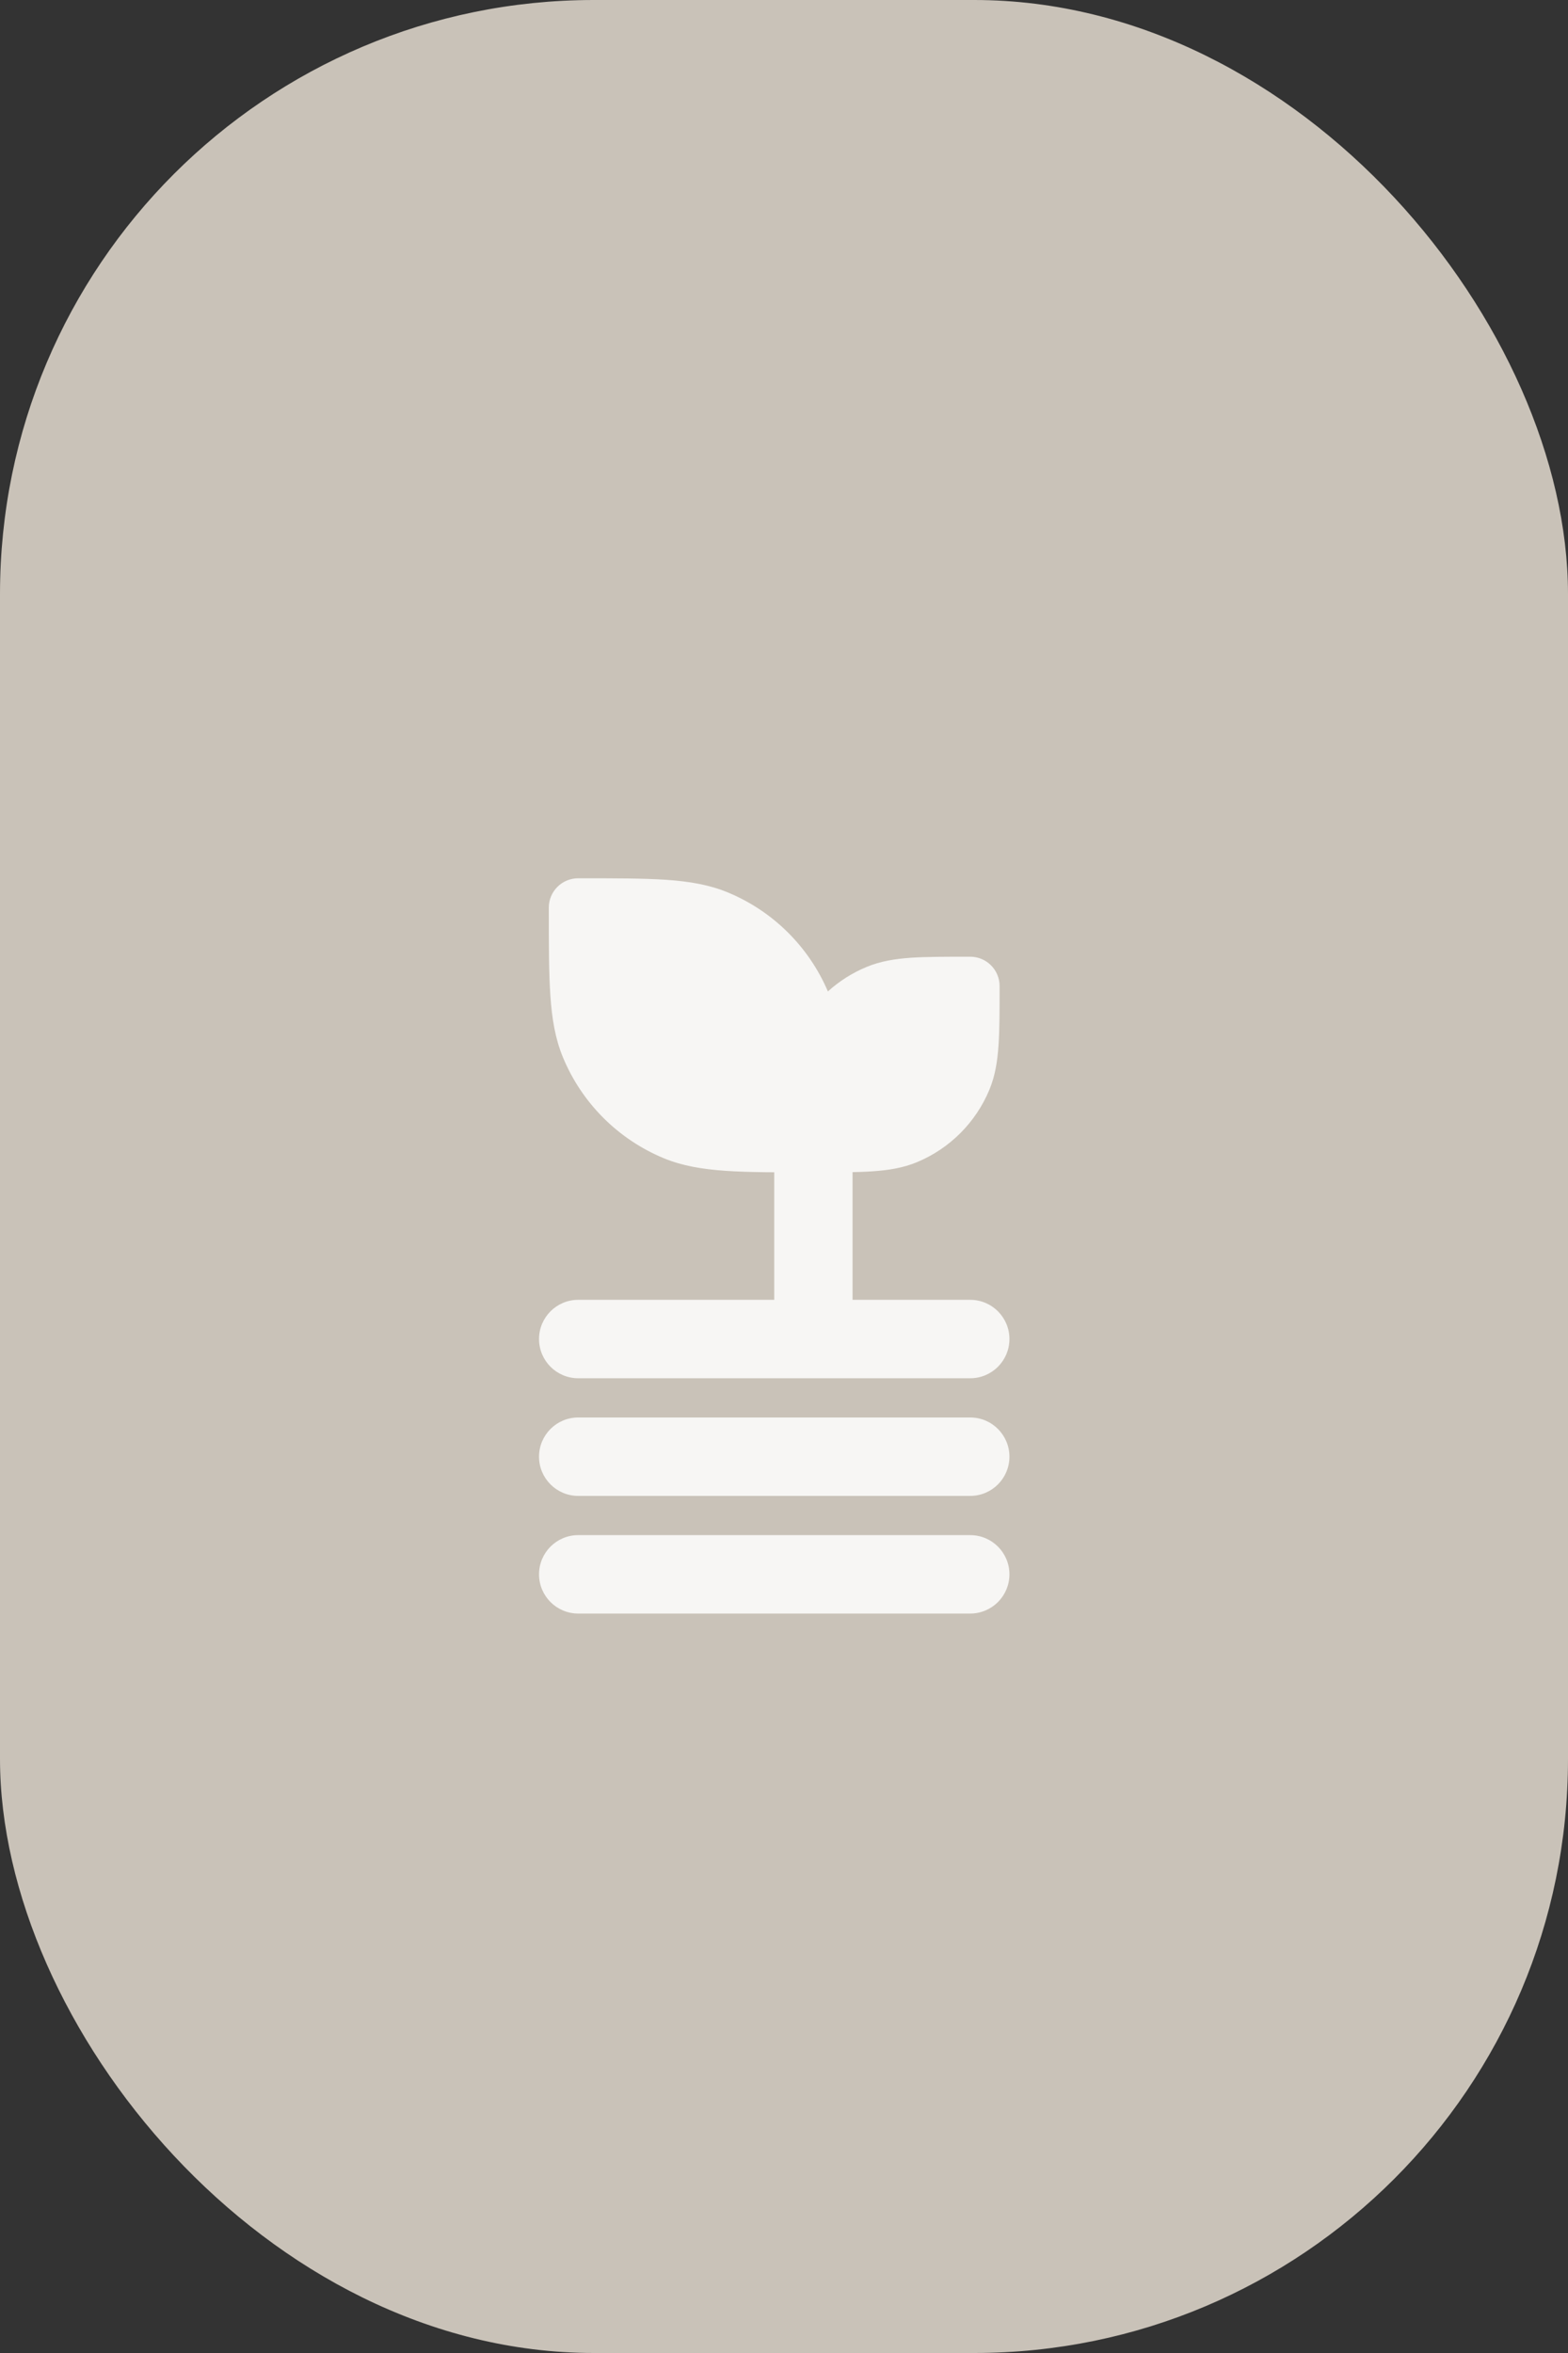
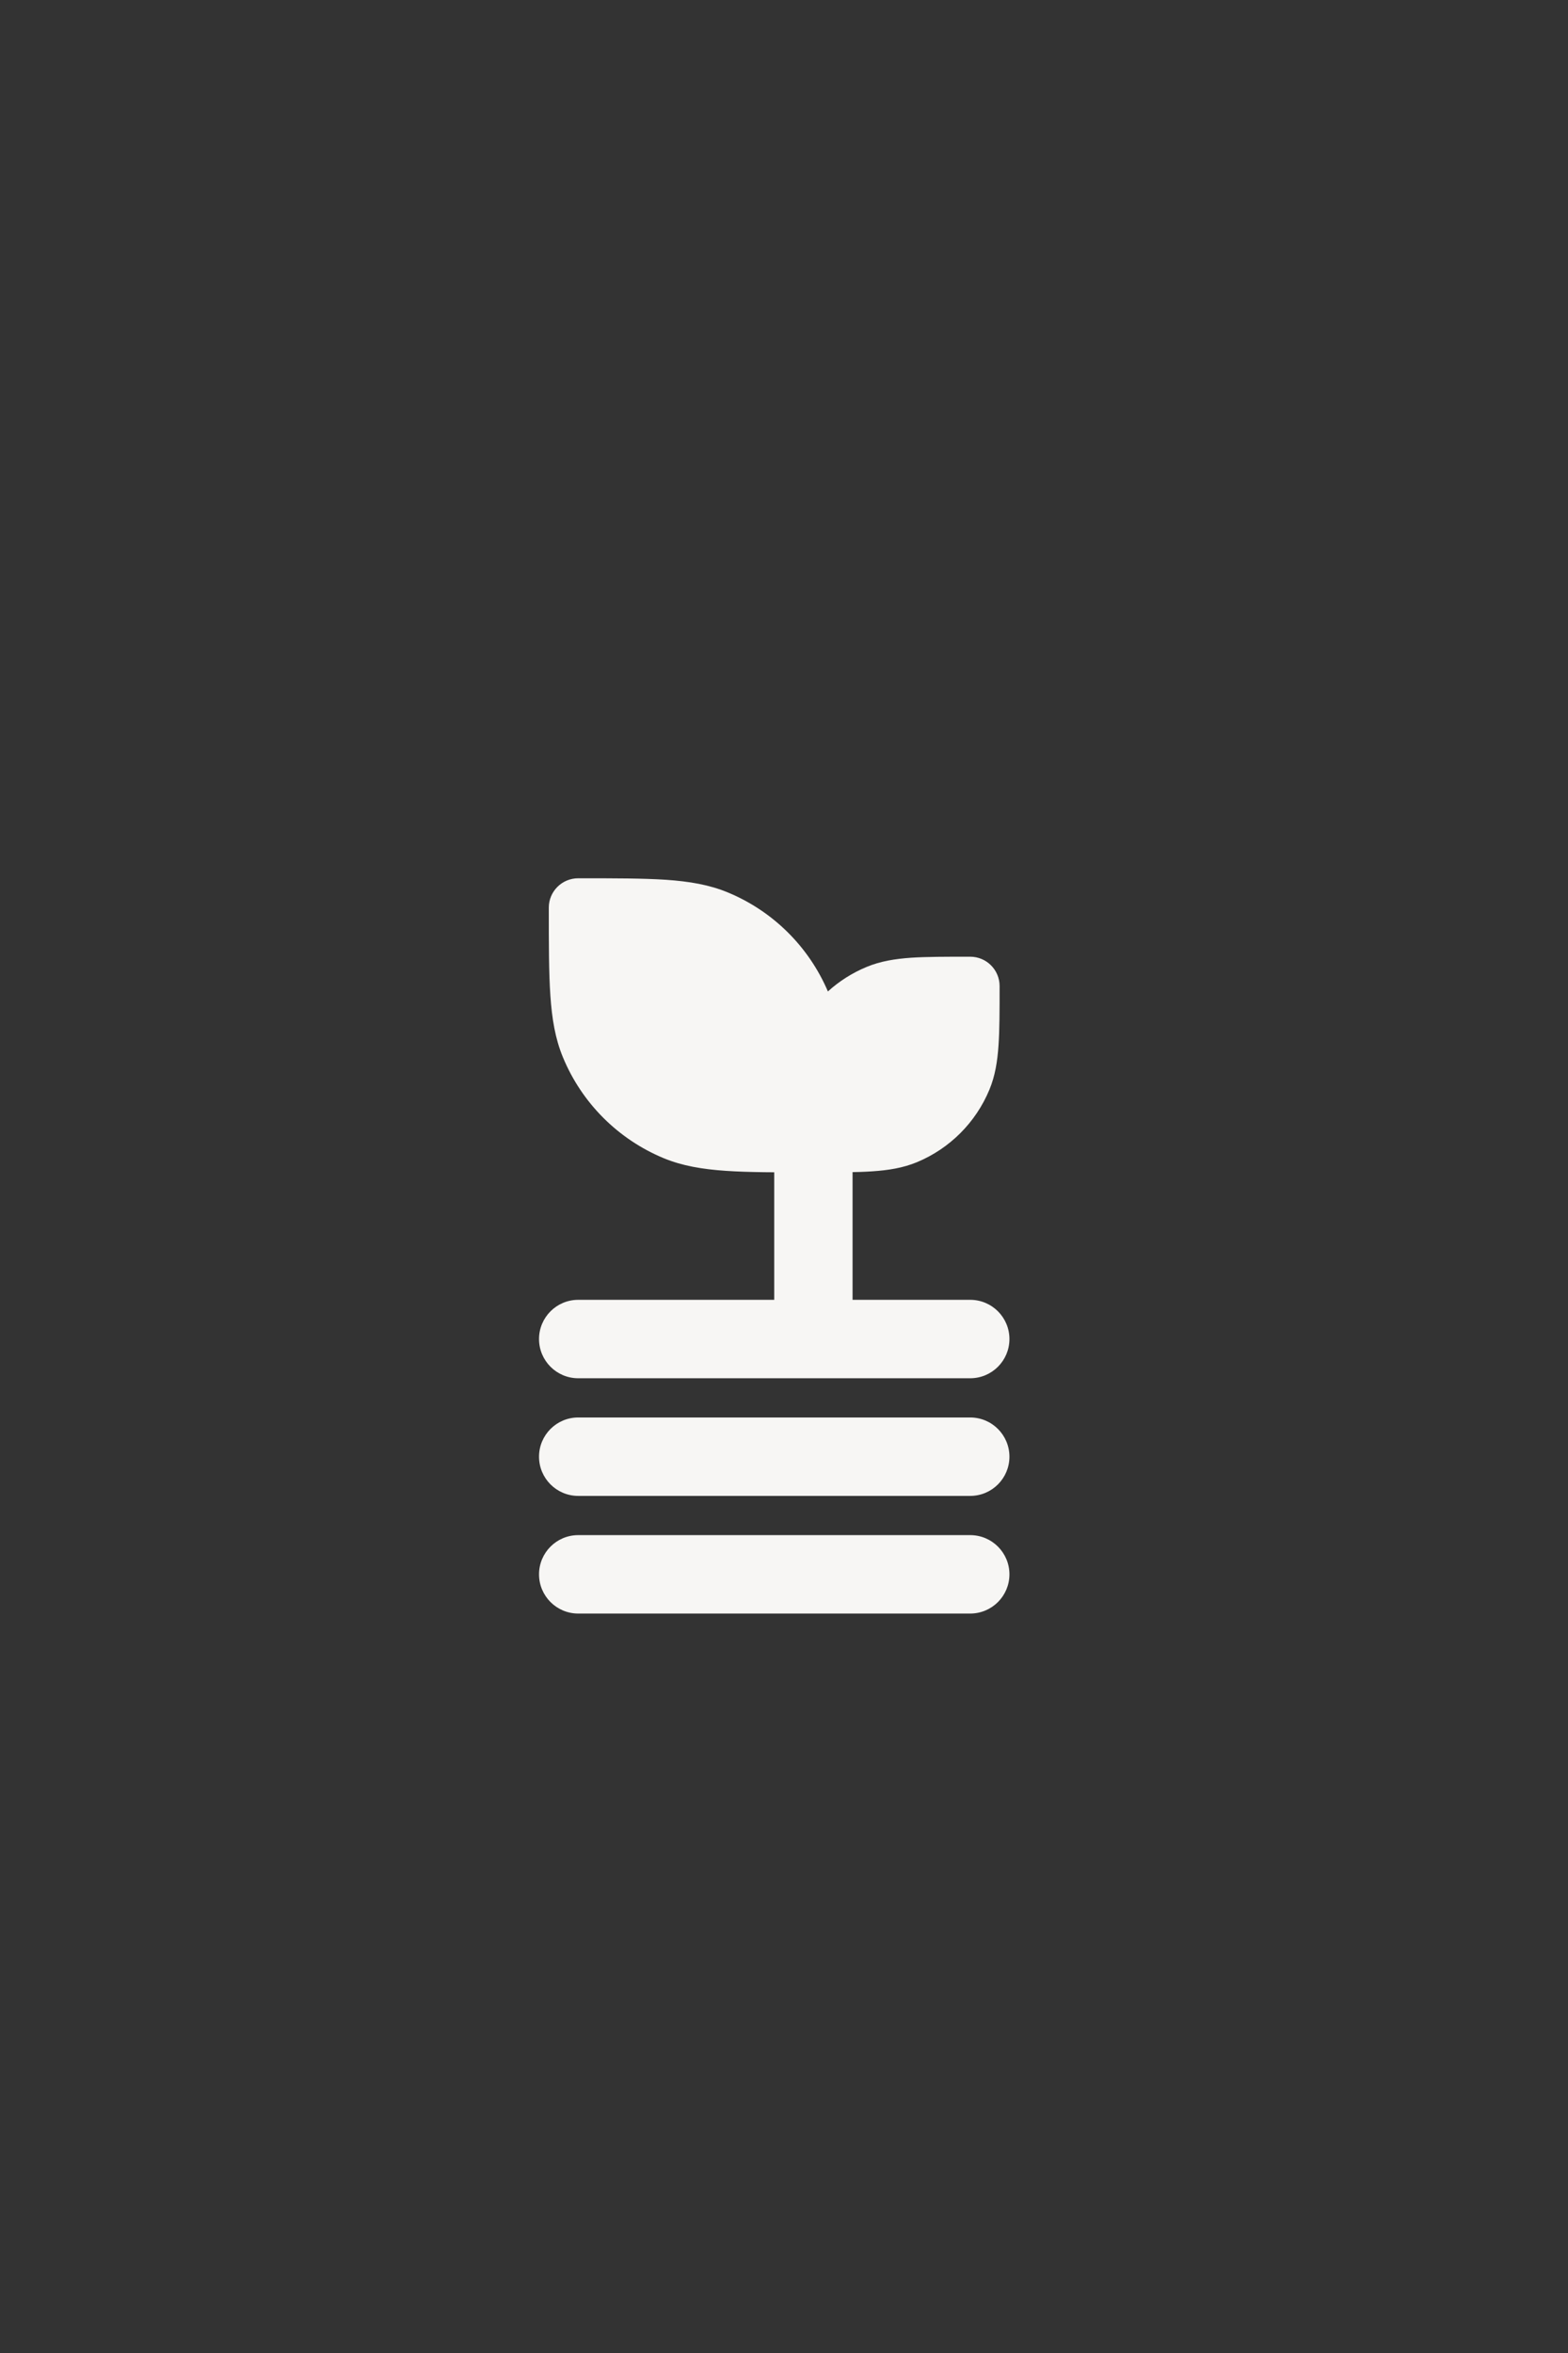
<svg xmlns="http://www.w3.org/2000/svg" width="26" height="39" viewBox="0 0 26 39" fill="none">
  <rect x="0" y="0" width="26" height="39" fill="#333333" stroke="none" />
-   <rect width="26" height="39" rx="9.846" fill="#C9C2B8" />
  <path d="M12.069 14.792C12.816 15.101 13.411 15.691 13.728 16.433C13.915 16.263 14.132 16.125 14.371 16.026C14.6 15.931 14.839 15.893 15.106 15.874C15.364 15.857 15.681 15.857 16.07 15.857L16.087 15.857C16.357 15.857 16.575 16.075 16.575 16.344V16.361C16.575 16.75 16.575 17.067 16.557 17.326C16.539 17.592 16.501 17.832 16.406 18.061C16.18 18.605 15.748 19.037 15.204 19.263C14.976 19.357 14.736 19.396 14.469 19.414C14.211 19.432 13.894 19.432 13.505 19.432H13.47C12.879 19.432 12.411 19.432 12.032 19.406C11.644 19.379 11.314 19.324 11.006 19.197C10.249 18.883 9.648 18.282 9.335 17.526C9.207 17.218 9.152 16.887 9.126 16.5C9.1 16.121 9.1 15.653 9.1 15.062V15.044C9.1 14.775 9.318 14.557 9.588 14.557H9.605C10.196 14.557 10.664 14.557 11.043 14.582C11.431 14.609 11.761 14.664 12.069 14.792Z" fill="#F7F6F4" />
  <path fill-rule="evenodd" clip-rule="evenodd" d="M13.488 18.294C13.847 18.294 14.137 18.585 14.137 18.944V21.544H16.087C16.447 21.544 16.738 21.835 16.738 22.194C16.738 22.553 16.447 22.844 16.087 22.844H13.488C13.488 22.844 13.488 22.844 13.488 22.844C13.488 22.844 13.487 22.844 13.487 22.844H9.588C9.229 22.844 8.938 22.553 8.938 22.194C8.938 21.835 9.229 21.544 9.588 21.544L12.838 21.544V18.944C12.838 18.585 13.129 18.294 13.488 18.294ZM8.938 24.144C8.938 23.785 9.229 23.494 9.588 23.494H16.087C16.447 23.494 16.738 23.785 16.738 24.144C16.738 24.503 16.447 24.794 16.087 24.794L9.588 24.794C9.229 24.794 8.938 24.503 8.938 24.144ZM8.938 26.094C8.938 25.735 9.229 25.444 9.588 25.444H16.087C16.447 25.444 16.738 25.735 16.738 26.094C16.738 26.453 16.447 26.744 16.087 26.744H9.588C9.229 26.744 8.938 26.453 8.938 26.094Z" fill="#F7F6F4" />
</svg>